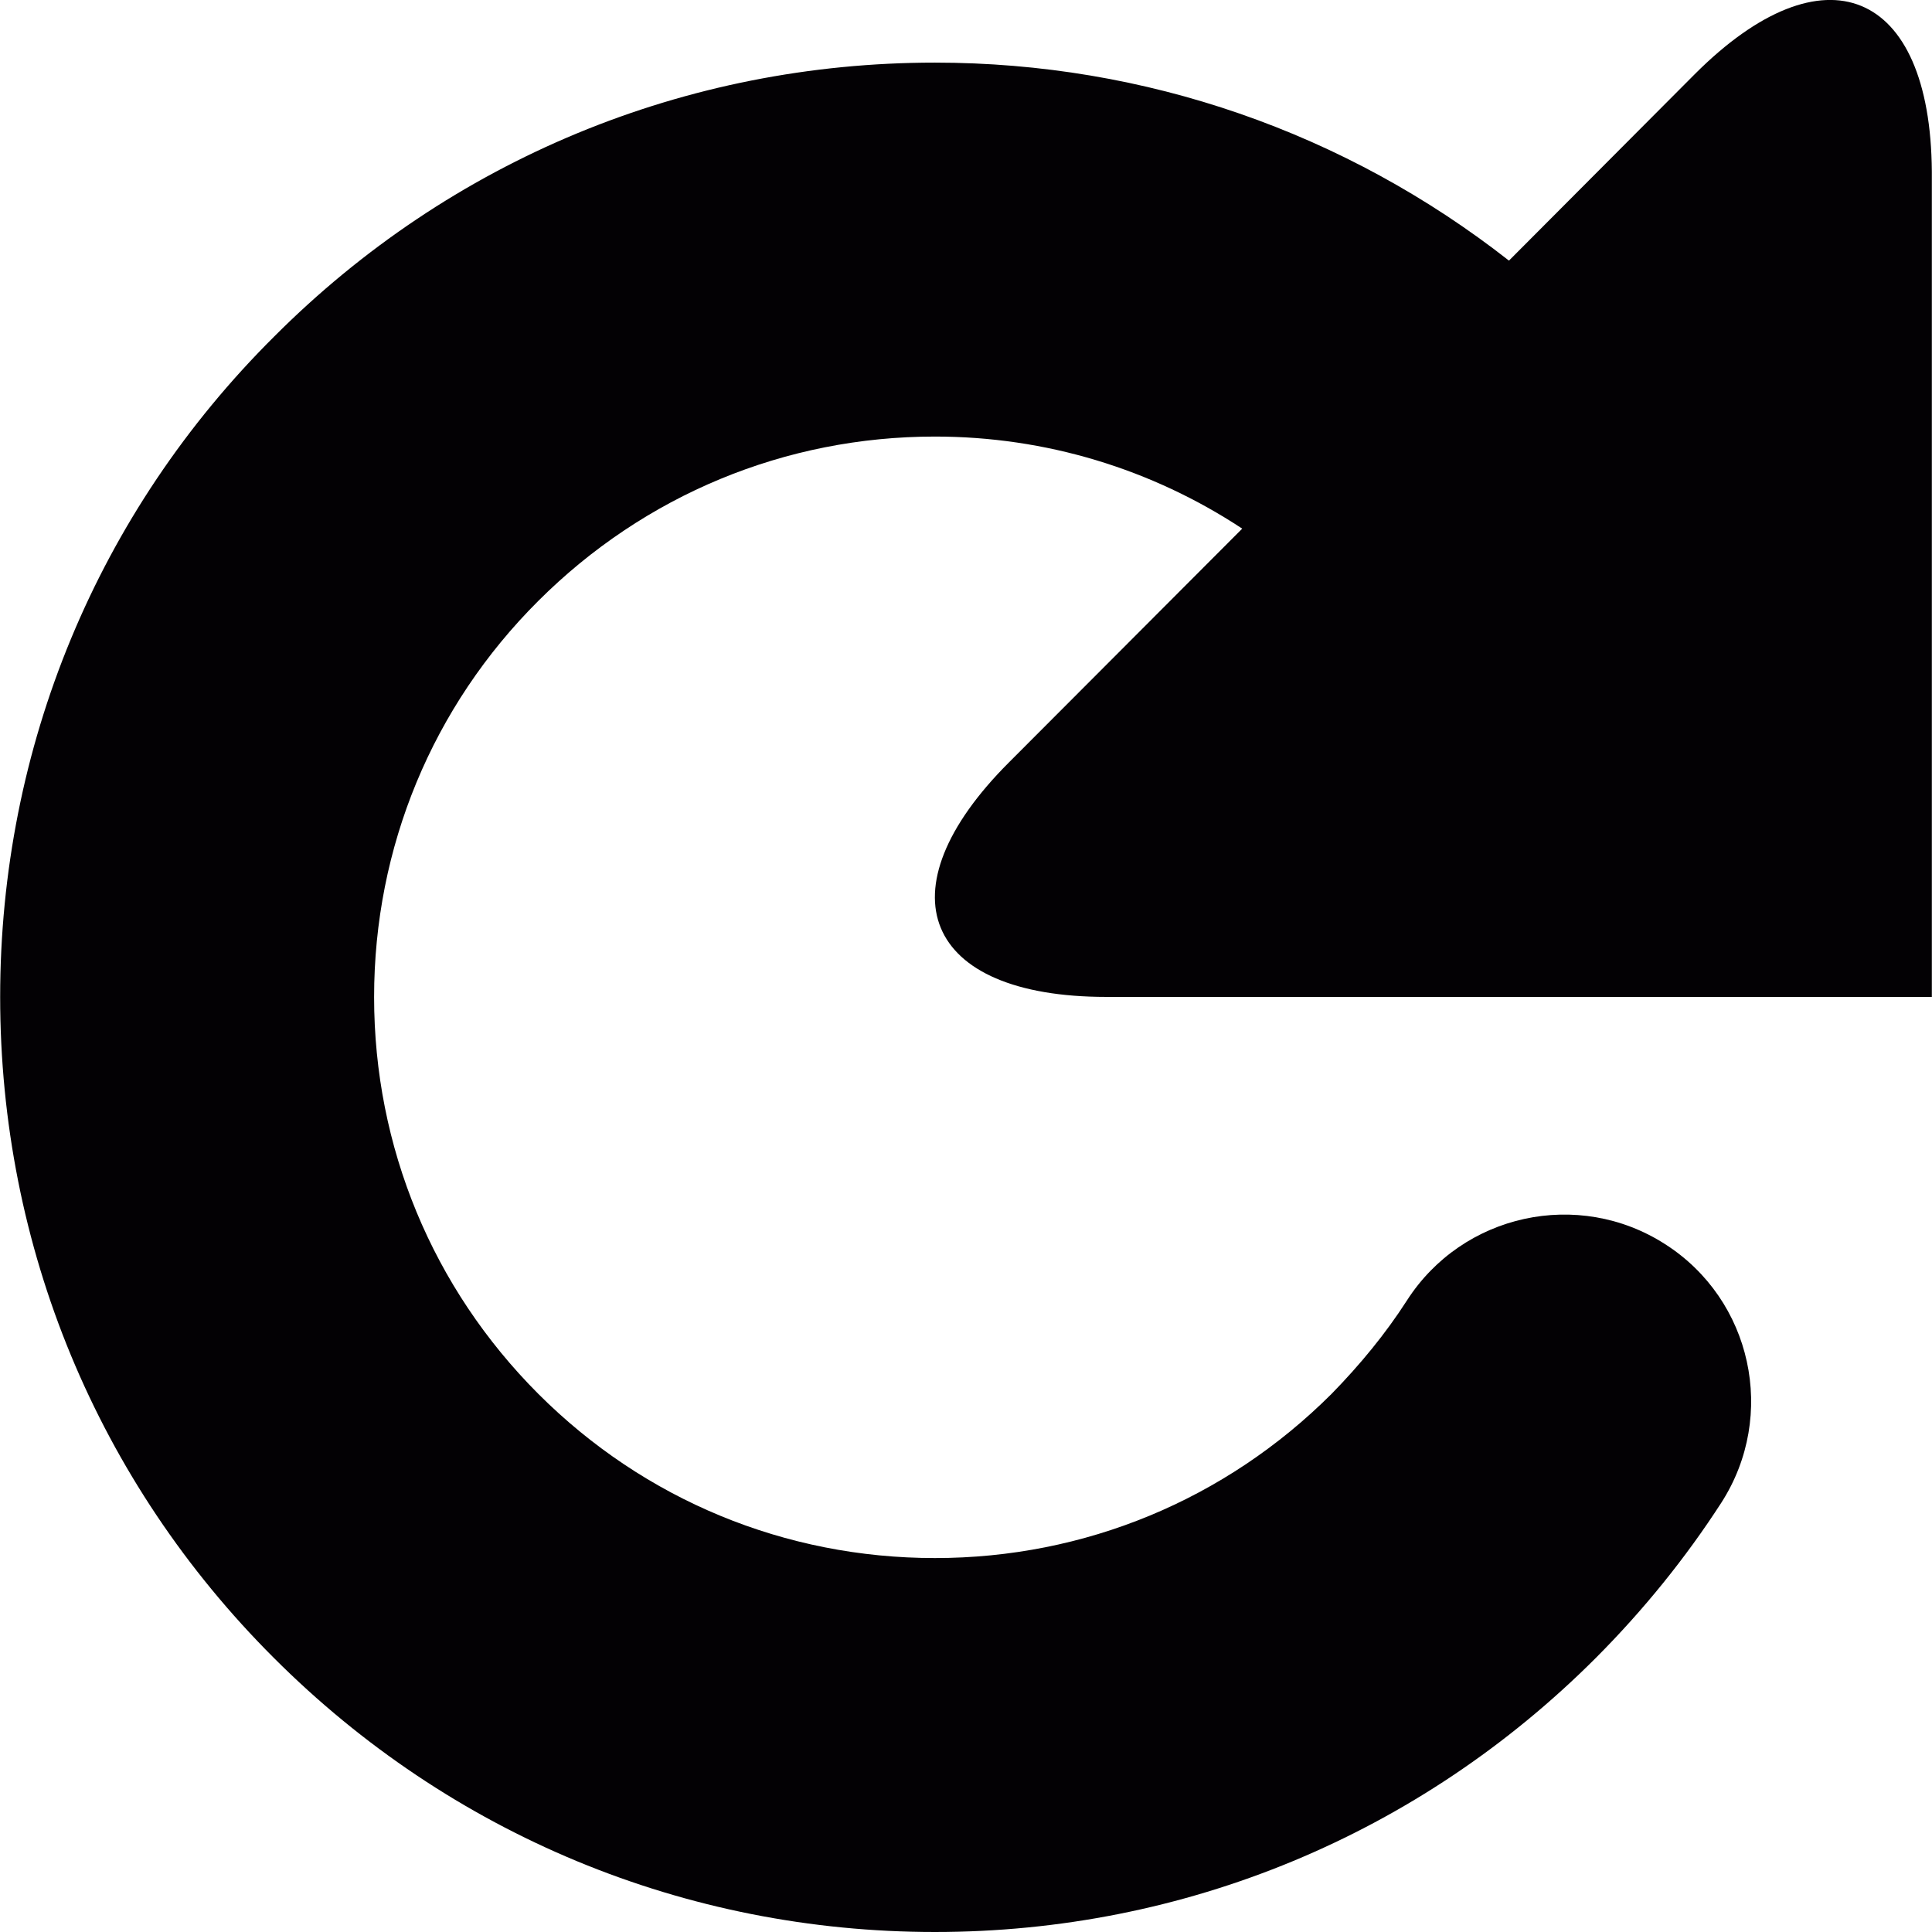
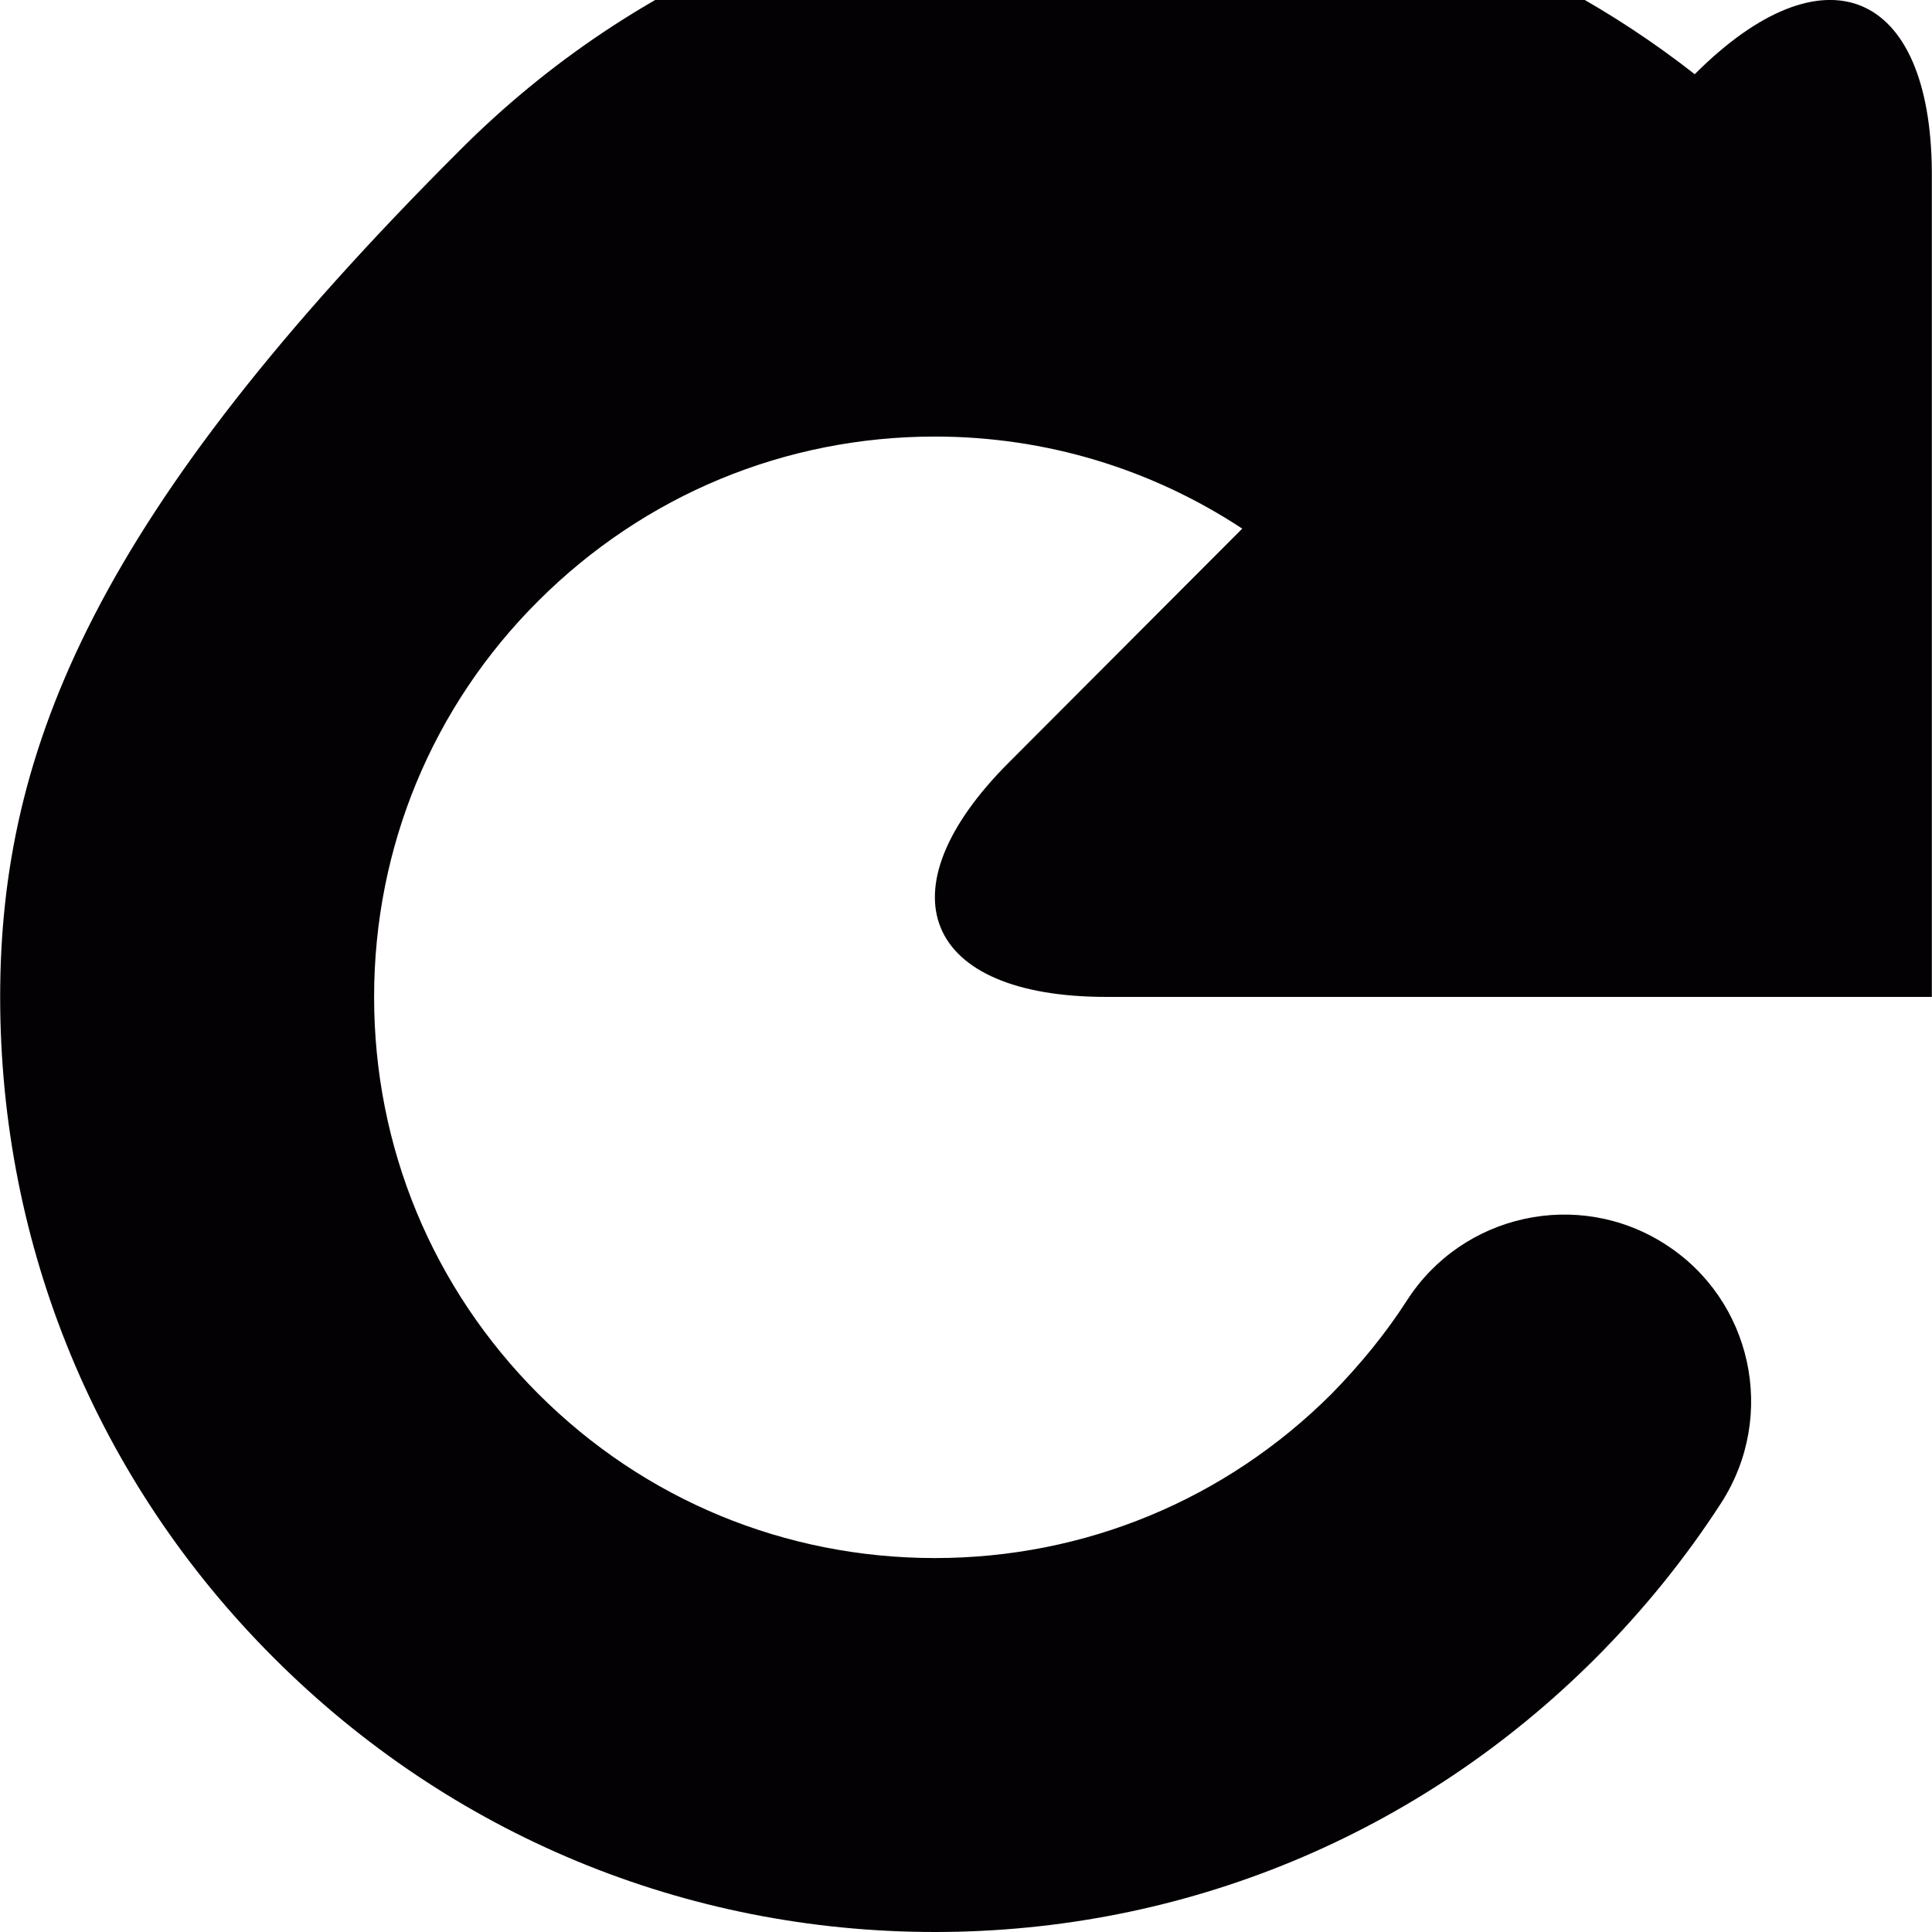
<svg xmlns="http://www.w3.org/2000/svg" version="1.1" id="Capa_1" x="0px" y="0px" viewBox="0 0 12.002 12.002" style="enable-background:new 0 0 12.002 12.002;" xml:space="preserve">
  <g>
    <g>
-       <path style="fill:#030104;" d="M6.873,6.193h5.128V1.066c-0.008-1.135-0.671-1.408-1.473-0.605L9.374,1.619    c-1.015-0.795-2.257-1.23-3.566-1.23c-1.55,0-3.009,0.604-4.104,1.701C0.605,3.182,0.001,4.643,0.001,6.193    c0,1.553,0.604,3.012,1.701,4.107c1.097,1.097,2.555,1.702,4.106,1.702c1.55,0,3.009-0.605,4.106-1.703    c0.296-0.297,0.558-0.621,0.78-0.965c0.347-0.541,0.19-1.26-0.35-1.605C9.805,7.383,9.086,7.54,8.74,8.079    c-0.133,0.207-0.292,0.4-0.468,0.58c-0.659,0.658-1.534,1.02-2.464,1.02c-0.93,0-1.805-0.361-2.464-1.02    c-0.657-0.658-1.02-1.533-1.02-2.465c0-0.93,0.362-1.805,1.02-2.461c0.659-0.658,1.534-1.021,2.464-1.021    c0.688,0,1.346,0.201,1.909,0.572L6.269,4.735C5.466,5.537,5.739,6.193,6.873,6.193z" />
+       <path style="fill:#030104;" d="M6.873,6.193h5.128V1.066c-0.008-1.135-0.671-1.408-1.473-0.605c-1.015-0.795-2.257-1.23-3.566-1.23c-1.55,0-3.009,0.604-4.104,1.701C0.605,3.182,0.001,4.643,0.001,6.193    c0,1.553,0.604,3.012,1.701,4.107c1.097,1.097,2.555,1.702,4.106,1.702c1.55,0,3.009-0.605,4.106-1.703    c0.296-0.297,0.558-0.621,0.78-0.965c0.347-0.541,0.19-1.26-0.35-1.605C9.805,7.383,9.086,7.54,8.74,8.079    c-0.133,0.207-0.292,0.4-0.468,0.58c-0.659,0.658-1.534,1.02-2.464,1.02c-0.93,0-1.805-0.361-2.464-1.02    c-0.657-0.658-1.02-1.533-1.02-2.465c0-0.93,0.362-1.805,1.02-2.461c0.659-0.658,1.534-1.021,2.464-1.021    c0.688,0,1.346,0.201,1.909,0.572L6.269,4.735C5.466,5.537,5.739,6.193,6.873,6.193z" />
    </g>
  </g>
  <g>
</g>
  <g>
</g>
  <g>
</g>
  <g>
</g>
  <g>
</g>
  <g>
</g>
  <g>
</g>
  <g>
</g>
  <g>
</g>
  <g>
</g>
  <g>
</g>
  <g>
</g>
  <g>
</g>
  <g>
</g>
  <g>
</g>
</svg>